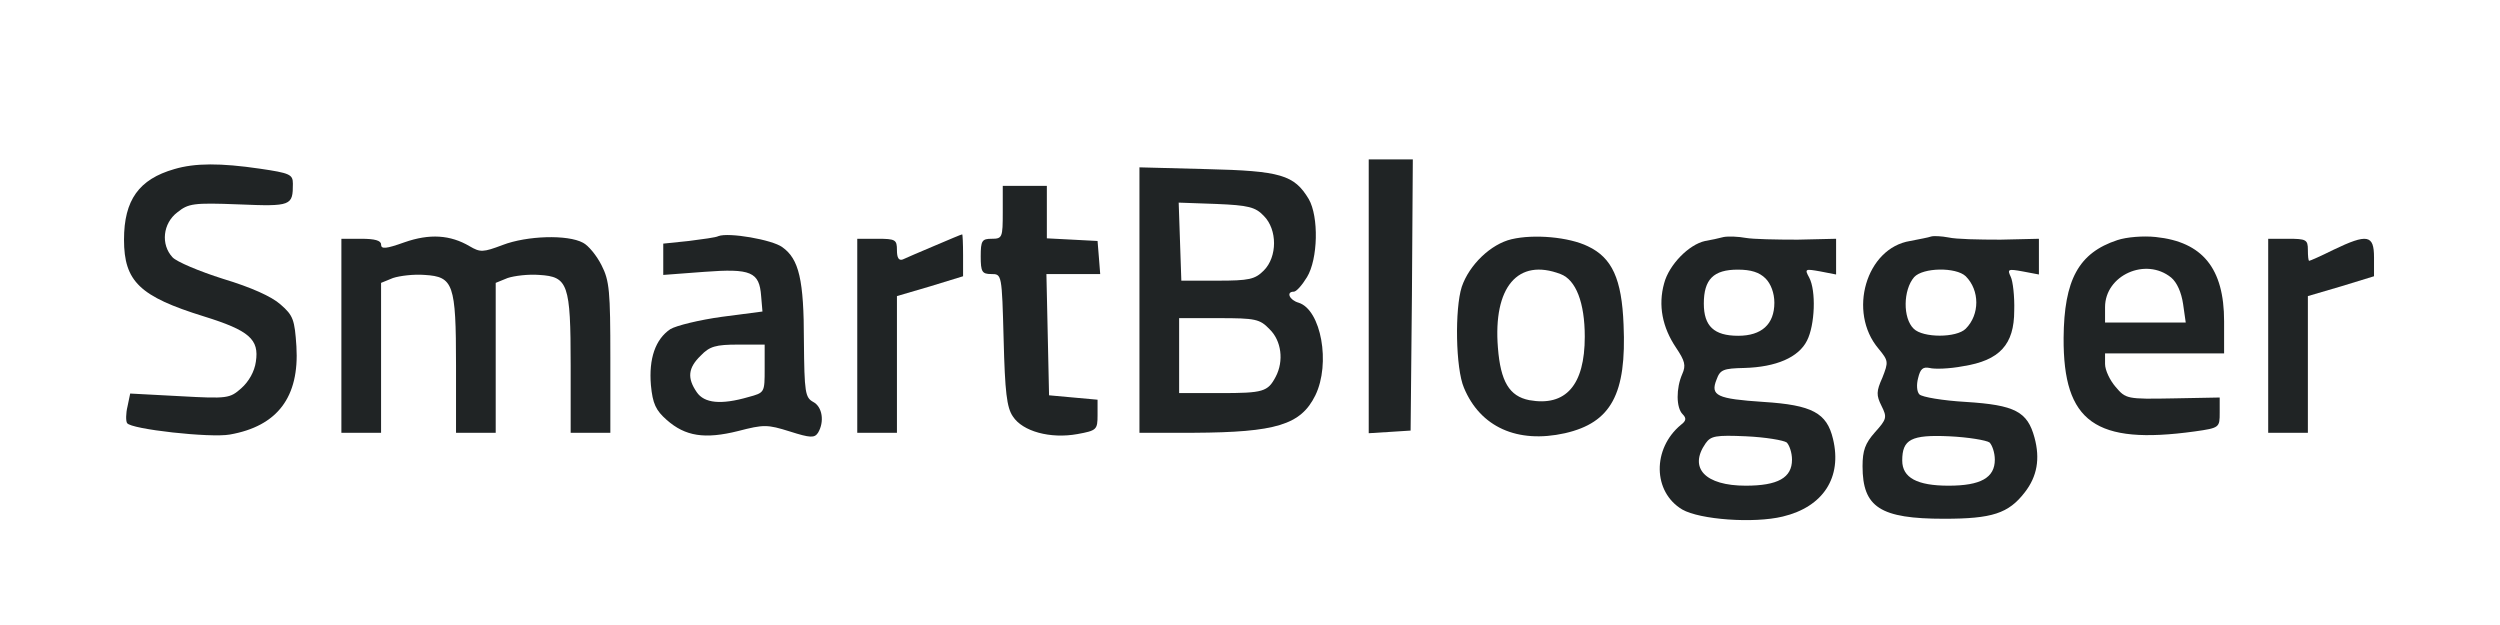
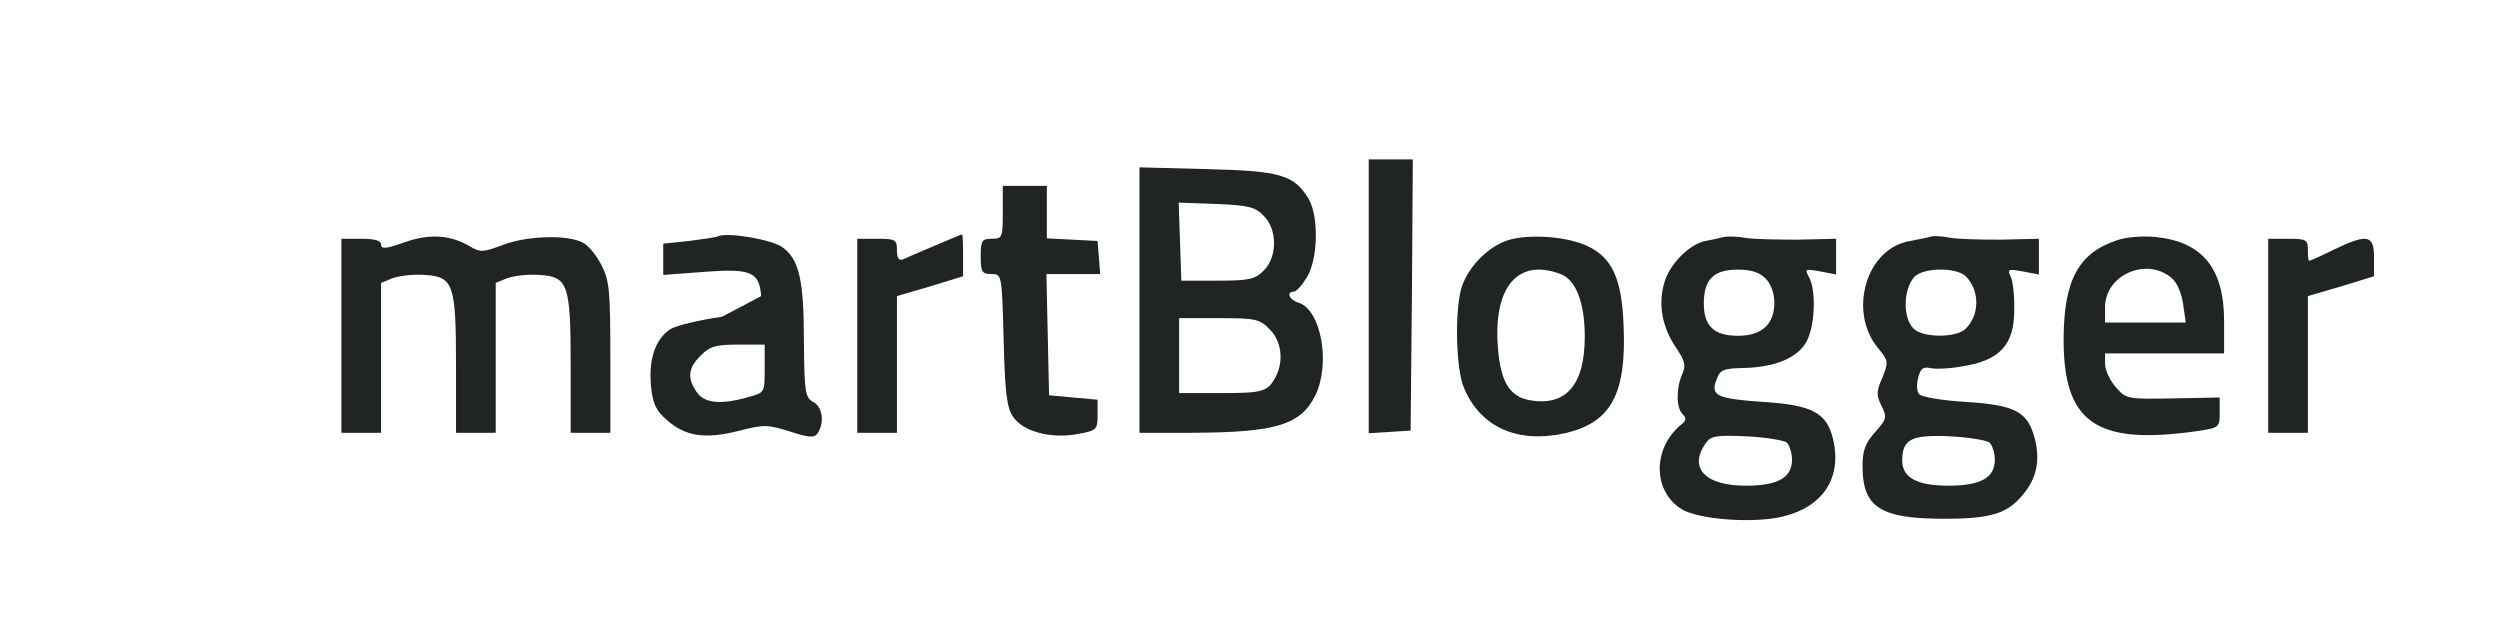
<svg xmlns="http://www.w3.org/2000/svg" xmlns:ns1="http://vectornator.io" height="100%" stroke-miterlimit="10" style="fill-rule:nonzero;clip-rule:evenodd;stroke-linecap:round;stroke-linejoin:round;" version="1.1" viewBox="0 0 800 200" width="100%" xml:space="preserve">
  <defs />
  <g id="Untitled" ns1:layerName="Untitled">
    <g opacity="1">
      <path d="M437.991 94.891L437.991 138.63L444.764 138.207L451.395 137.784L451.818 94.327L452.101 51.011L445.046 51.011L437.991 51.011L437.991 94.891Z" fill="#202425" fill-rule="evenodd" opacity="1" stroke="none" />
-       <path d="M55.769 54.115C44.482 57.36 39.684 63.992 39.684 76.69C39.684 90.094 44.764 94.891 65.222 101.24C79.755 105.755 83 108.577 81.871 115.773C81.448 118.877 79.614 122.122 77.215 124.239C73.547 127.484 72.841 127.625 57.603 126.778L41.66 125.932L40.813 130.023C40.249 132.281 40.249 134.821 40.672 135.385C41.801 137.36 67.339 140.182 73.547 139.053C88.785 136.373 95.84 127.061 94.852 110.835C94.288 102.369 93.864 100.958 89.773 97.431C86.951 94.891 80.319 91.928 71.43 89.248C63.811 86.849 56.475 83.745 55.205 82.334C51.395 78.242 52.101 71.47 56.757 67.942C60.284 65.121 61.836 64.838 76.369 65.403C93.3 66.108 93.723 65.826 93.723 58.771C93.723 55.808 92.736 55.385 83.141 53.974C70.584 52.14 62.401 52.14 55.769 54.115Z" fill="#202425" fill-rule="evenodd" opacity="1" stroke="none" />
      <path d="M364.623 96.02L364.623 138.489L381.977 138.489C408.362 138.348 416.263 135.949 420.919 126.496C425.857 116.337 422.753 99.124 415.557 96.867C412.595 96.02 411.466 93.339 414.005 93.339C414.852 93.339 416.686 91.223 418.238 88.683C421.766 82.898 422.048 69.353 418.803 63.709C414.147 55.949 409.773 54.68 386.21 54.115L364.623 53.551L364.623 96.02ZM404.411 69.071C408.785 73.445 408.785 82.193 404.411 86.567C401.589 89.389 399.755 89.812 389.596 89.812L378.027 89.812L377.603 77.254L377.18 64.838L389.173 65.262C399.473 65.685 401.73 66.249 404.411 69.071ZM406.245 105.332C410.055 109.001 410.901 115.491 408.221 120.57C405.681 125.367 404.27 125.791 390.443 125.791L377.321 125.791L377.321 113.798L377.321 101.805L390.02 101.805C401.73 101.805 403.141 102.087 406.245 105.332Z" fill="#202425" fill-rule="evenodd" opacity="1" stroke="none" />
      <path d="M320.884 67.942C320.884 75.985 320.743 76.408 317.356 76.408C314.252 76.408 313.829 76.972 313.829 82.052C313.829 86.99 314.252 87.695 317.215 87.695C320.602 87.695 320.602 87.695 321.166 108.718C321.589 125.367 322.154 130.447 324.129 133.269C327.233 138.066 336.122 140.464 344.729 138.912C350.937 137.784 351.219 137.501 351.219 132.845L351.219 127.907L343.459 127.202L335.699 126.496L335.275 107.025L334.852 87.695L343.459 87.695L352.065 87.695L351.642 82.334L351.219 77.113L343.177 76.69L334.993 76.267L334.993 67.942L334.993 59.477L327.938 59.477L320.884 59.477L320.884 67.942Z" fill="#202425" fill-rule="evenodd" opacity="1" stroke="none" />
      <path d="M129.42 77.537C123.494 79.653 121.942 79.794 121.942 78.242C121.942 76.972 119.967 76.408 115.593 76.408L109.244 76.408L109.244 107.449L109.244 138.489L115.593 138.489L121.942 138.489L121.942 114.503L121.942 90.517L125.751 88.965C127.868 88.26 132.383 87.695 135.91 87.978C145.081 88.542 145.928 90.799 145.928 116.902L145.928 138.489L152.277 138.489L158.626 138.489L158.626 114.503L158.626 90.517L162.436 88.965C164.552 88.26 169.067 87.695 172.595 87.978C181.766 88.542 182.612 90.799 182.612 116.902L182.612 138.489L188.961 138.489L195.311 138.489L195.311 114.503C195.311 93.198 195.028 89.812 192.489 84.874C190.937 81.769 188.256 78.524 186.563 77.678C181.624 74.997 168.644 75.42 160.884 78.383C154.535 80.782 153.688 80.782 150.302 78.806C144.094 75.138 137.462 74.715 129.42 77.537Z" fill="#202425" fill-rule="evenodd" opacity="1" stroke="none" />
-       <path d="M229.878 75.561C229.173 75.985 224.799 76.549 220.425 77.113L212.242 77.96L212.242 83.039L212.242 87.978L225.363 86.99C240.319 85.861 243 86.99 243.565 94.75L243.988 99.688L231.007 101.381C223.811 102.369 216.333 104.203 214.499 105.332C209.702 108.577 207.586 114.785 208.291 123.251C208.856 129.177 209.843 131.293 213.371 134.397C219.296 139.618 225.505 140.605 236.228 137.925C244.411 135.808 245.54 135.808 252.736 138.066C259.367 140.182 260.637 140.182 261.766 138.489C263.882 134.962 263.177 130.165 260.214 128.613C257.674 127.202 257.392 125.65 257.251 109.142C257.251 89.53 255.699 82.898 250.337 79.089C247.092 76.69 233.124 74.292 229.878 75.561ZM244.693 118.031C244.693 125.65 244.693 125.65 239.473 127.061C230.725 129.6 225.363 129.036 222.965 125.508C219.861 120.994 220.143 117.748 224.235 113.798C227.057 110.835 229.032 110.27 236.228 110.27L244.693 110.27L244.693 118.031Z" fill="#202425" fill-rule="evenodd" opacity="1" stroke="none" />
+       <path d="M229.878 75.561C229.173 75.985 224.799 76.549 220.425 77.113L212.242 77.96L212.242 83.039L212.242 87.978L225.363 86.99C240.319 85.861 243 86.99 243.565 94.75L231.007 101.381C223.811 102.369 216.333 104.203 214.499 105.332C209.702 108.577 207.586 114.785 208.291 123.251C208.856 129.177 209.843 131.293 213.371 134.397C219.296 139.618 225.505 140.605 236.228 137.925C244.411 135.808 245.54 135.808 252.736 138.066C259.367 140.182 260.637 140.182 261.766 138.489C263.882 134.962 263.177 130.165 260.214 128.613C257.674 127.202 257.392 125.65 257.251 109.142C257.251 89.53 255.699 82.898 250.337 79.089C247.092 76.69 233.124 74.292 229.878 75.561ZM244.693 118.031C244.693 125.65 244.693 125.65 239.473 127.061C230.725 129.6 225.363 129.036 222.965 125.508C219.861 120.994 220.143 117.748 224.235 113.798C227.057 110.835 229.032 110.27 236.228 110.27L244.693 110.27L244.693 118.031Z" fill="#202425" fill-rule="evenodd" opacity="1" stroke="none" />
      <path d="M299.014 78.665C294.358 80.641 289.702 82.616 288.856 83.039C287.586 83.463 287.021 82.475 287.021 80.076C287.021 76.69 286.598 76.408 280.672 76.408L274.323 76.408L274.323 107.449L274.323 138.489L280.672 138.489L287.021 138.489L287.021 116.62L287.021 94.75L297.603 91.646L308.185 88.401L308.185 81.628C308.185 77.96 308.044 74.997 307.903 74.997C307.621 74.997 303.67 76.69 299.014 78.665Z" fill="#202425" fill-rule="evenodd" opacity="1" stroke="none" />
      <path d="M483.706 76.549C477.074 78.101 470.161 84.733 467.762 91.787C465.505 98.842 465.787 117.889 468.468 124.098C473.688 136.655 485.54 142.016 500.778 138.63C515.593 135.244 520.531 126.073 519.543 103.921C518.979 89.248 515.875 82.475 508.115 78.806C502.048 75.844 490.901 74.856 483.706 76.549ZM499.367 87.695C504.305 89.53 507.127 96.867 507.127 107.731C507.127 123.251 501.06 130.165 489.349 128.048C483 126.778 480.178 122.122 479.332 111.258C477.78 91.928 485.681 82.475 499.367 87.695Z" fill="#202425" fill-rule="evenodd" opacity="1" stroke="none" />
      <path d="M551.572 75.844C550.02 76.267 547.339 76.831 545.646 77.113C540.425 78.242 534.076 84.733 532.524 90.658C530.549 97.713 531.96 104.768 536.334 111.258C539.155 115.491 539.579 116.902 538.309 119.724C536.334 124.239 536.334 130.447 538.45 132.563C539.72 133.833 539.579 134.68 537.885 135.949C528.714 143.568 528.856 157.396 538.309 163.039C543.952 166.285 561.166 167.554 570.478 165.297C583.459 162.193 589.526 152.74 586.563 140.464C584.587 132.14 579.931 129.6 564.27 128.613C549.455 127.625 547.198 126.637 549.314 121.417C550.443 118.313 551.431 117.889 558.203 117.748C568.362 117.466 575.557 114.362 578.238 109.001C580.778 104.062 581.201 93.057 578.944 88.824C577.392 86.002 577.674 86.002 582.471 86.849L587.55 87.837L587.55 82.052L587.55 76.408L575.275 76.69C568.362 76.69 561.025 76.549 558.626 76.126C556.369 75.703 553.124 75.561 551.572 75.844ZM564.975 89.106C566.669 90.799 567.797 93.763 567.797 96.867C567.797 103.78 563.706 107.449 556.228 107.449C548.468 107.449 545.222 104.344 545.222 97.149C545.222 89.389 548.326 86.284 556.087 86.284C560.319 86.284 563 87.131 564.975 89.106ZM571.748 141.593C572.595 142.44 573.441 144.838 573.441 147.096C573.441 152.881 568.926 155.42 558.626 155.42C545.646 155.42 540.284 149.777 545.787 141.875C547.48 139.477 549.032 139.195 558.767 139.618C564.975 139.9 570.76 140.888 571.748 141.593Z" fill="#202425" fill-rule="evenodd" opacity="1" stroke="none" />
      <path d="M617.886 75.703C617.18 75.985 614.076 76.549 611.254 77.113C597.145 79.371 591.219 99.829 601.095 111.54C604.341 115.491 604.341 115.773 602.365 120.852C600.39 125.226 600.39 126.496 602.083 129.882C603.917 133.551 603.776 134.115 599.967 138.348C596.863 141.875 596.016 144.133 596.016 149.212C596.016 162.334 601.66 166.002 622.118 166.002C637.498 166.002 642.718 164.309 647.938 157.537C651.889 152.457 652.877 146.814 651.042 140.041C648.785 131.717 644.834 129.6 629.032 128.613C621.695 128.189 615.064 127.061 614.217 126.214C613.371 125.367 613.229 123.11 613.794 120.994C614.499 118.031 615.346 117.325 617.462 117.748C619.014 118.172 623.811 118.031 628.185 117.184C639.896 115.35 644.552 110.27 644.552 99.406C644.693 94.891 644.129 89.953 643.423 88.542C642.295 86.143 642.577 86.002 647.233 86.849L652.453 87.837L652.453 82.052L652.453 76.408L640.178 76.69C633.265 76.69 625.928 76.549 623.529 75.985C621.272 75.561 618.732 75.42 617.886 75.703ZM629.032 88.401C633.547 92.916 633.547 100.676 629.032 105.191C626.069 108.154 615.346 108.154 612.383 105.191C608.855 101.805 608.997 92.775 612.524 88.683C615.346 85.579 625.928 85.438 629.032 88.401ZM636.651 141.593C637.498 142.44 638.344 144.838 638.344 147.096C638.344 152.881 633.829 155.42 623.529 155.42C613.512 155.42 608.714 152.881 608.714 147.378C608.714 140.605 611.536 139.053 623.811 139.618C629.878 139.9 635.663 140.888 636.651 141.593Z" fill="#202425" fill-rule="evenodd" opacity="1" stroke="none" />
      <path d="M677.568 76.831C665.152 80.923 660.496 89.53 660.355 108.154C660.214 135.103 670.513 142.44 702.259 138.066C710.302 136.937 710.302 136.796 710.302 131.999L710.302 127.202L695.346 127.484C680.531 127.766 680.249 127.625 677.004 123.815C675.169 121.699 673.617 118.454 673.617 116.478L673.617 113.092L692.665 113.092L711.713 113.092L711.713 102.792C711.713 85.861 704.799 77.396 689.843 75.844C685.893 75.42 680.531 75.844 677.568 76.831ZM694.781 88.824C696.616 90.376 698.027 93.48 698.591 97.29L699.438 103.216L686.457 103.216L673.617 103.216L673.617 98.277C673.617 88.119 686.598 82.193 694.781 88.824Z" fill="#202425" fill-rule="evenodd" opacity="1" stroke="none" />
      <path d="M725.822 107.449L725.822 138.489L732.171 138.489L738.52 138.489L738.52 116.62L738.52 94.75L749.102 91.646L759.684 88.401L759.684 82.334C759.684 75.138 757.568 74.715 746.704 79.935C742.753 81.911 739.226 83.463 738.944 83.463C738.661 83.463 738.52 81.911 738.52 79.935C738.52 76.69 737.956 76.408 732.171 76.408L725.822 76.408L725.822 107.449Z" fill="#202425" fill-rule="evenodd" opacity="1" stroke="none" />
    </g>
  </g>
</svg>